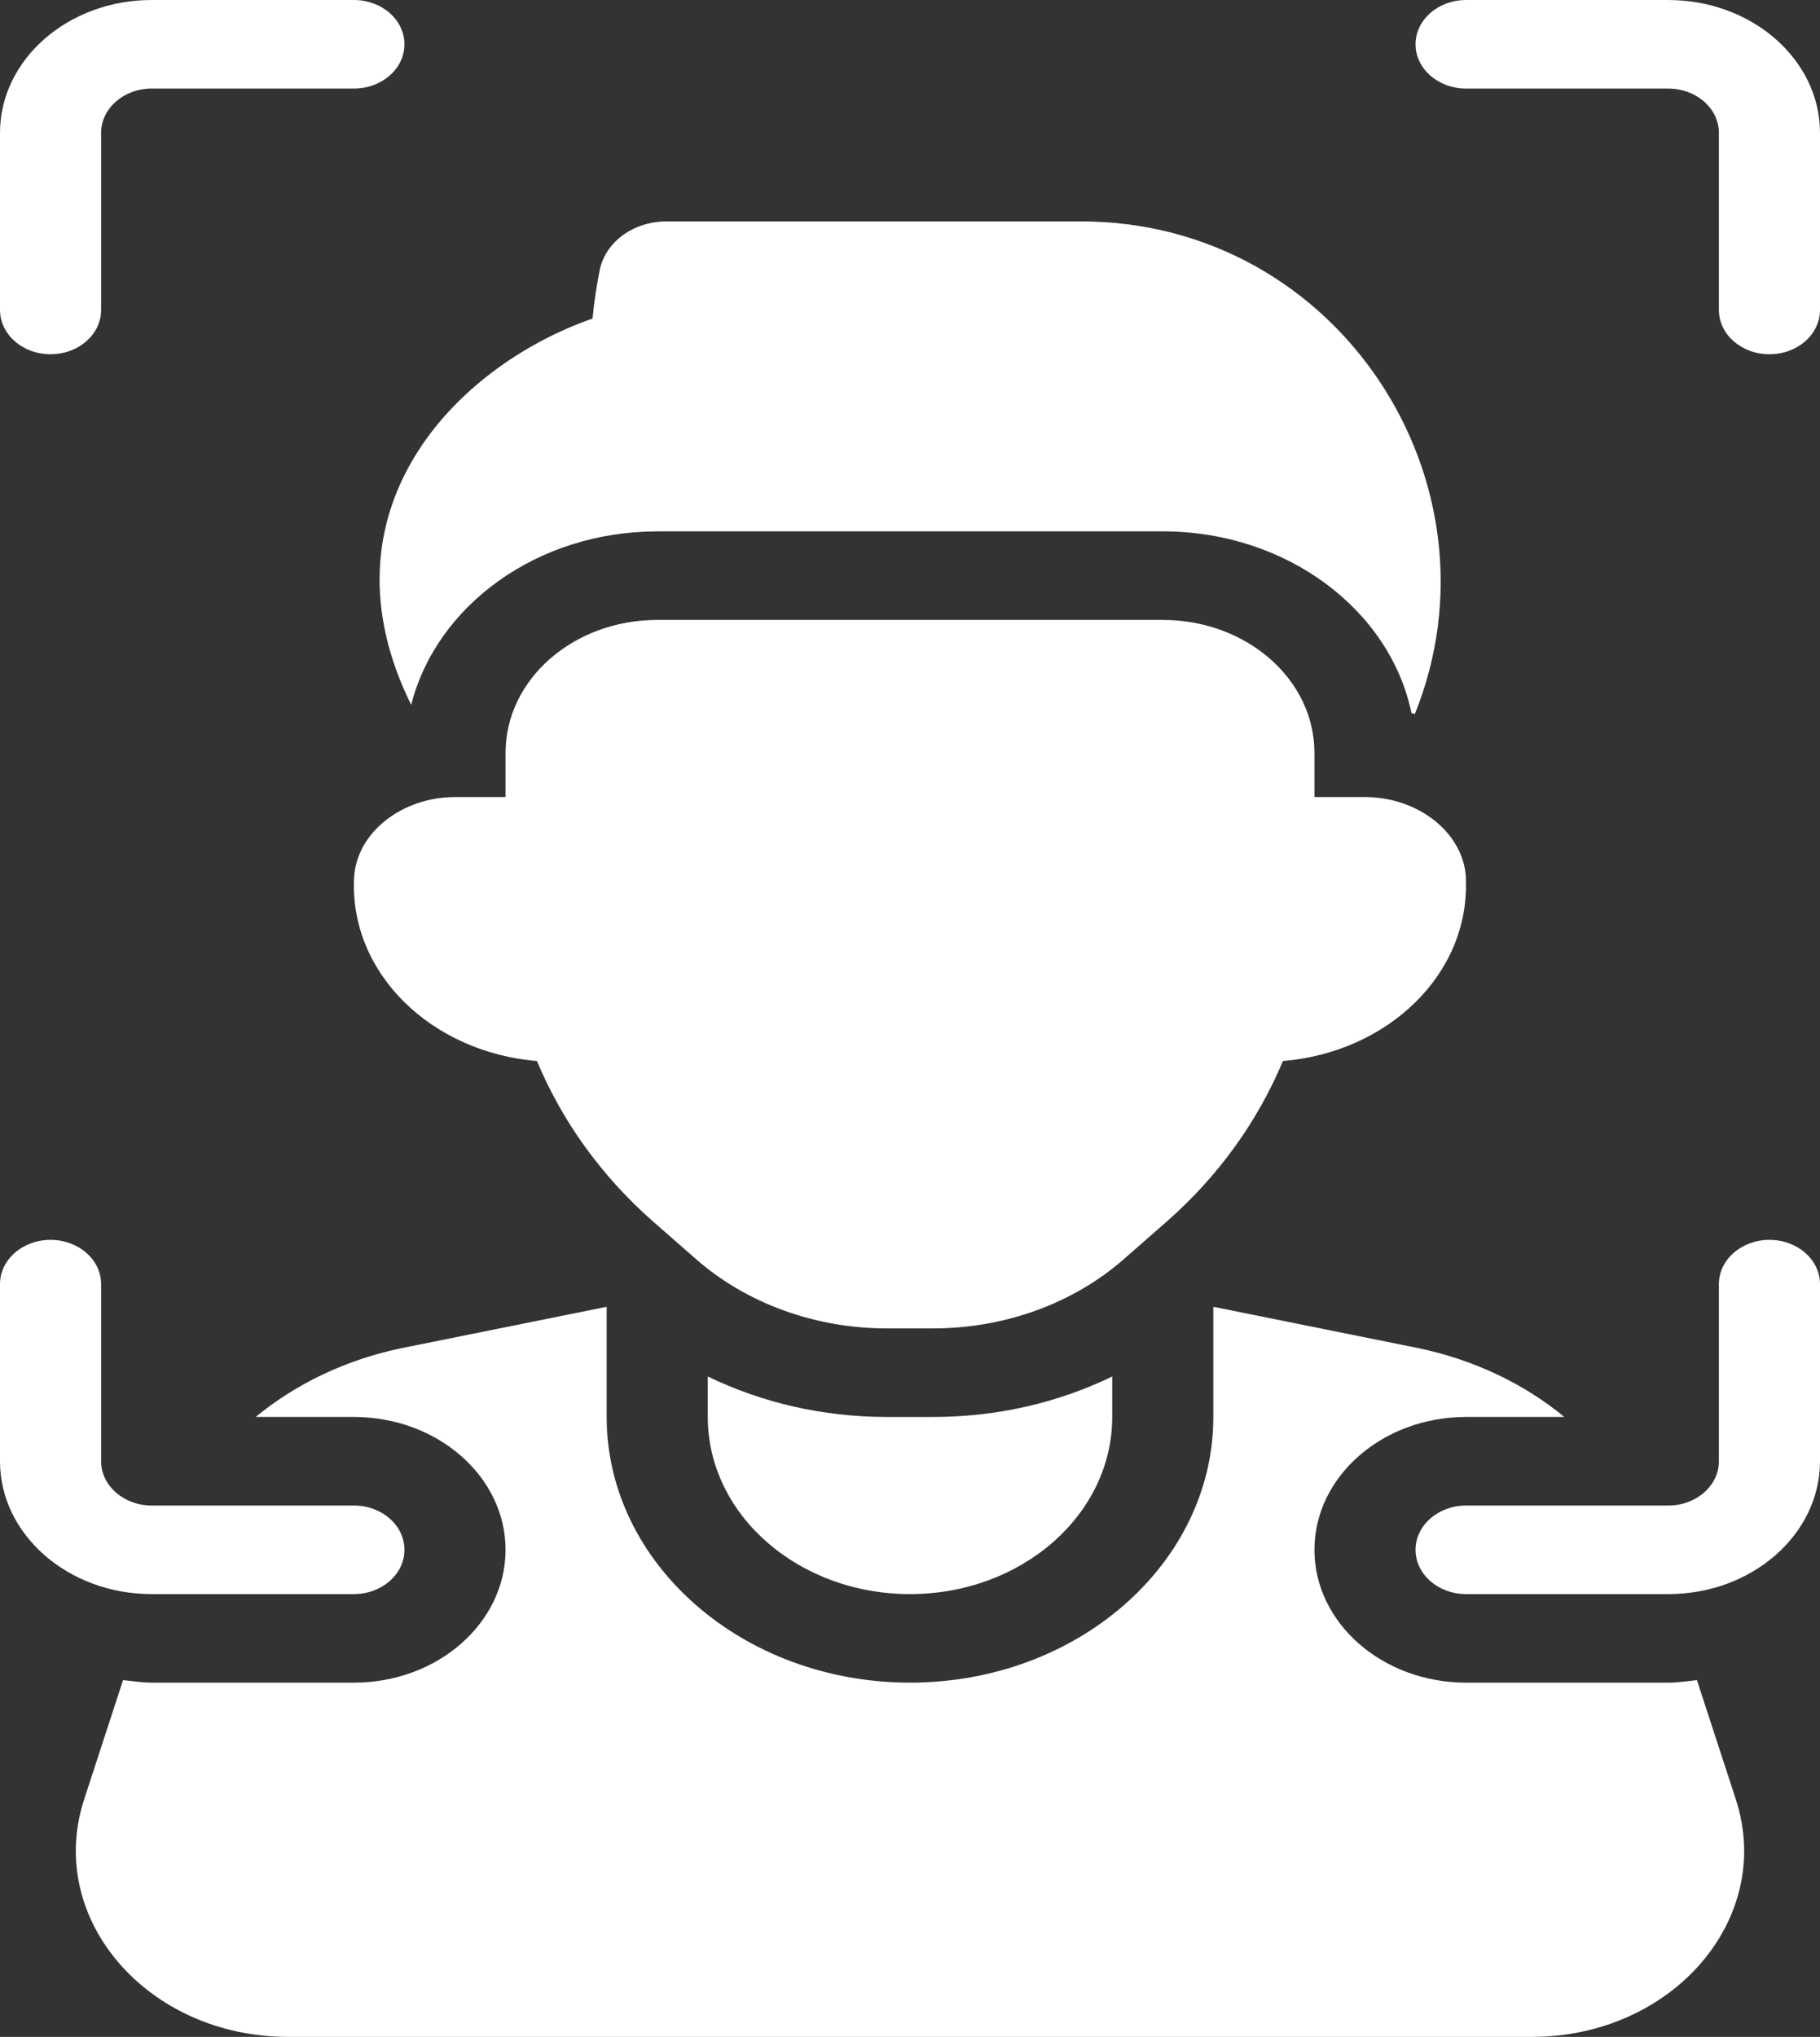
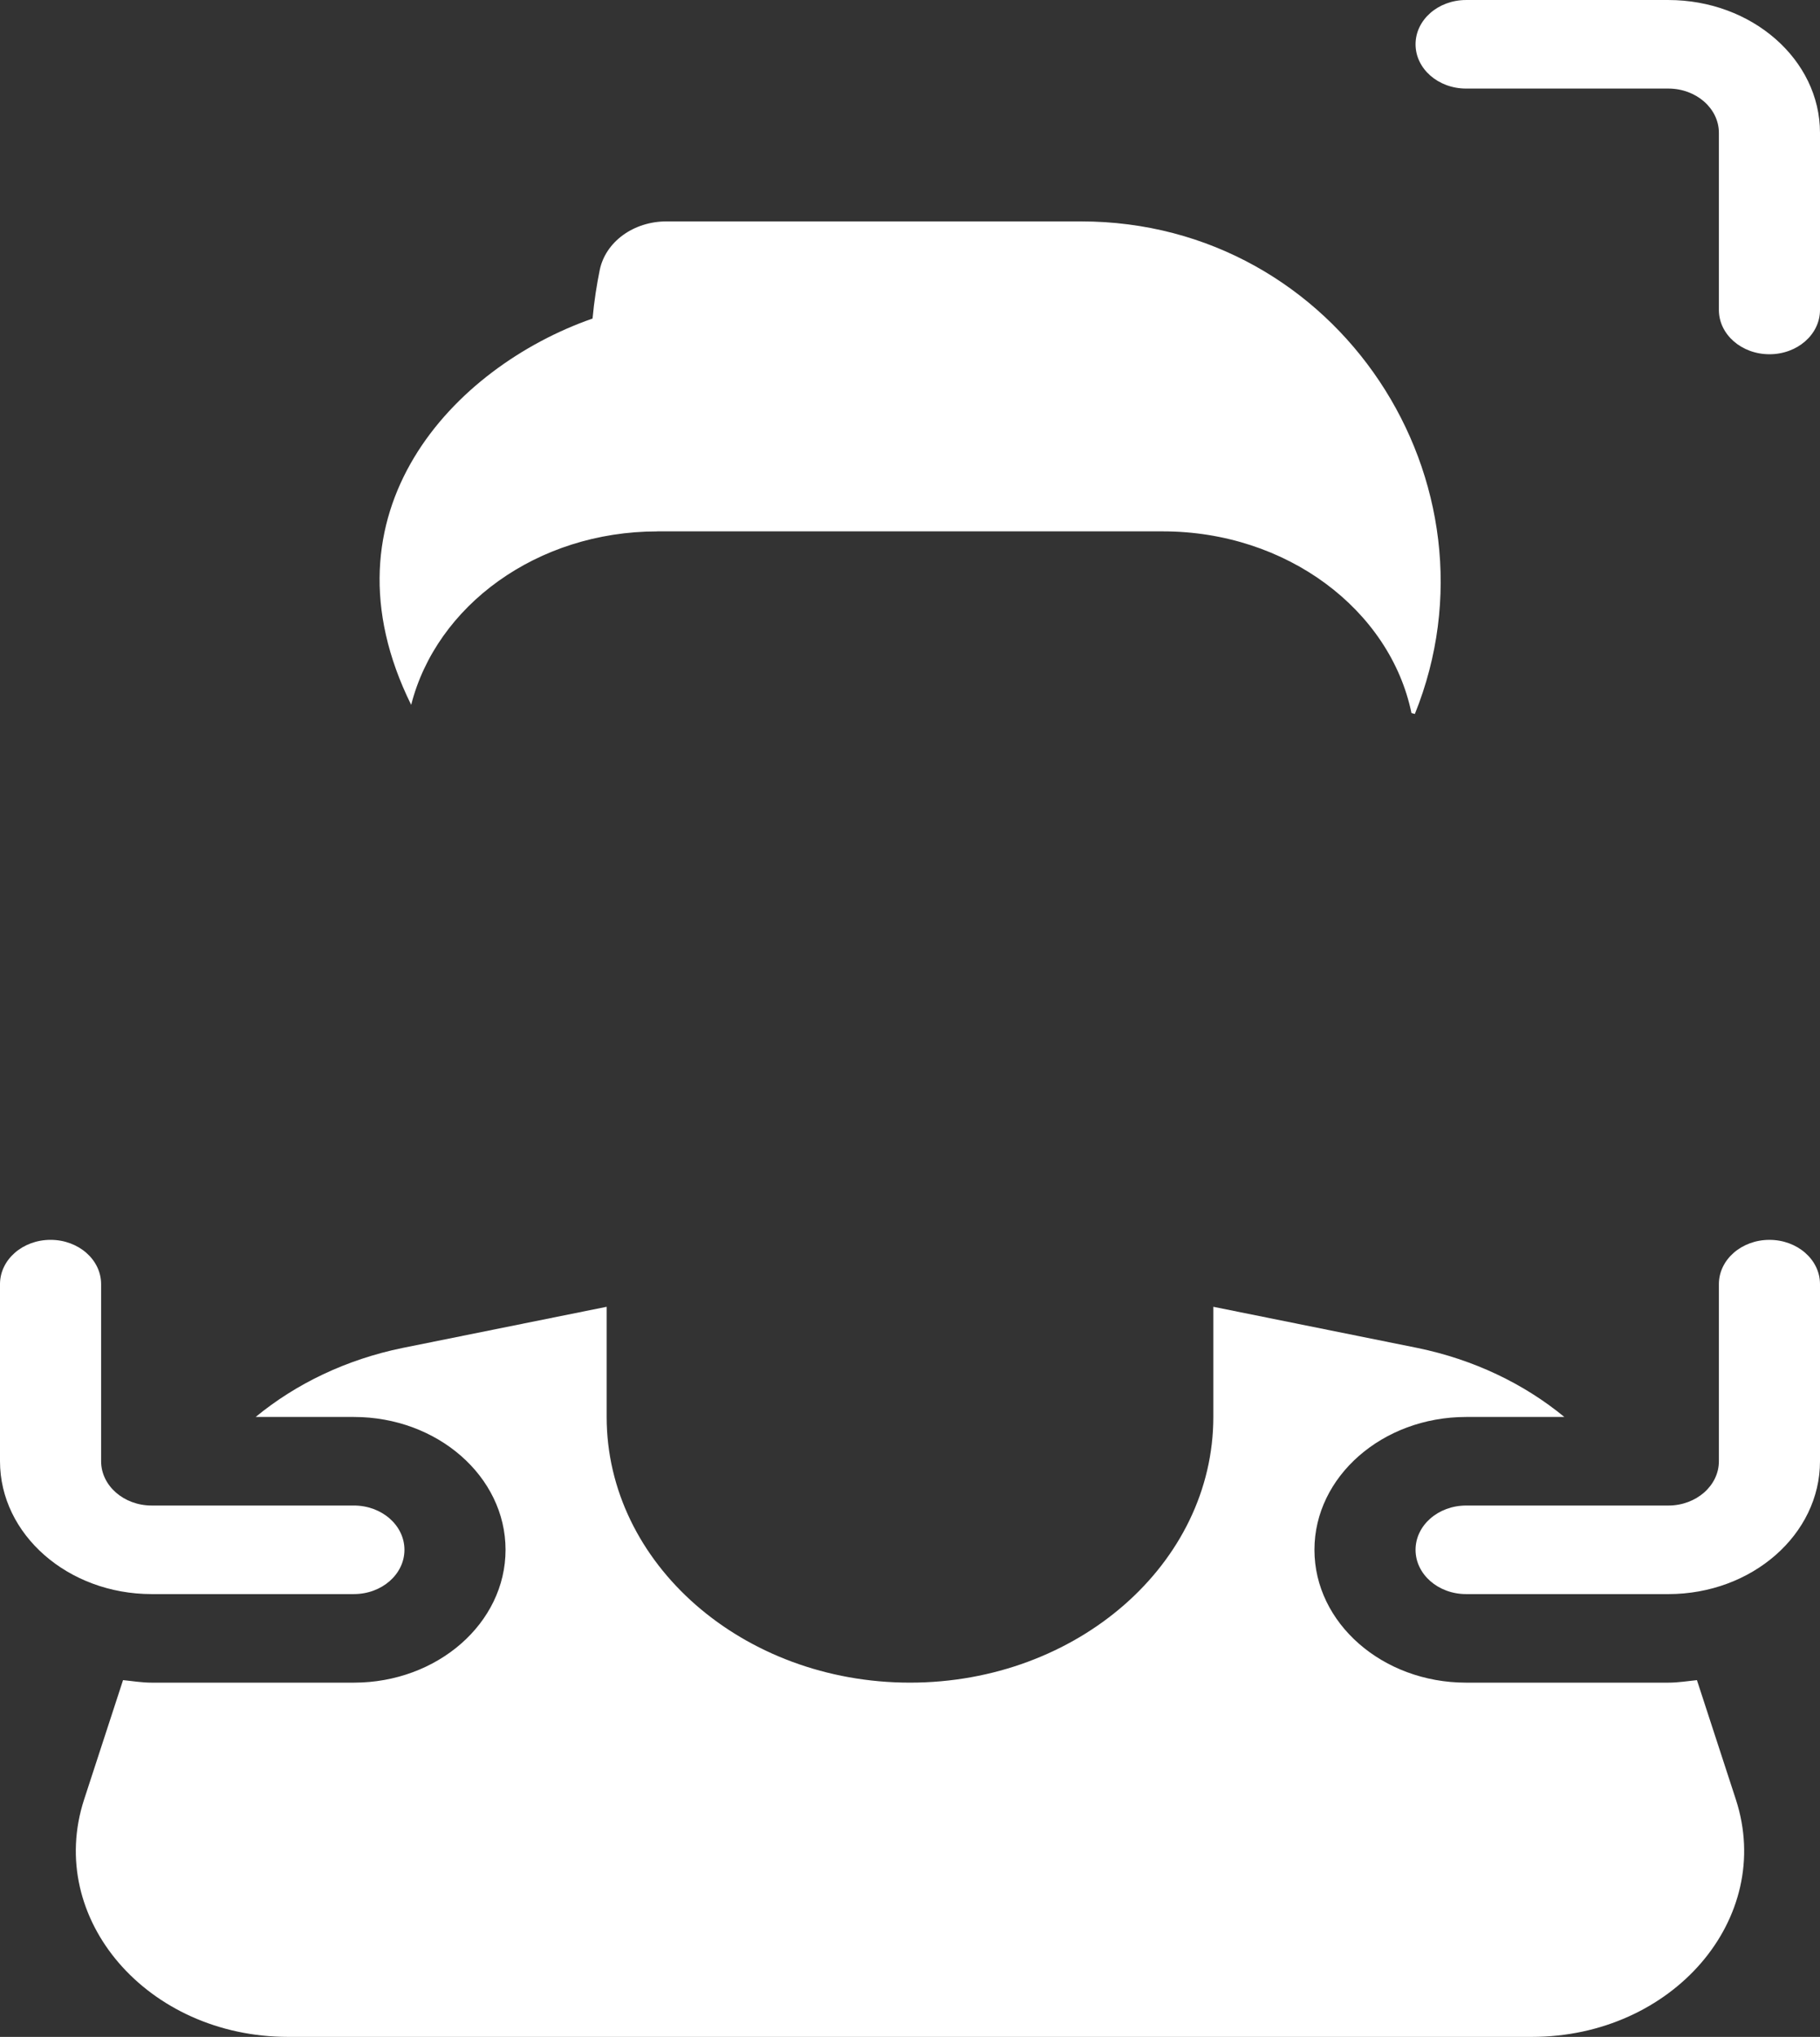
<svg xmlns="http://www.w3.org/2000/svg" id="_Шар_1" data-name="Шар 1" viewBox="0 0 200.087 223.846">
  <rect x="0" y="0" width="200.087" height="223.846" fill="#333333" stroke="none" />
  <defs>
    <style>      .cls-1 {        fill: #fff;      }    </style>
  </defs>
  <g id="Face_id" data-name="Face id">
    <path class="cls-1" d="M186.559,184.639c-1.045.107-2.068.277-3.146.277h-22.232c-9.193,0-16.674-6.55-16.674-14.599s7.481-14.599,16.674-14.599h10.799c-4.441-3.659-9.971-6.311-16.14-7.582l-22.449-4.526v12.107c0,16.102-14.957,29.197-33.348,29.197s-33.348-13.095-33.348-29.197v-12.107l-22.449,4.526c-6.169,1.265-11.694,3.922-16.14,7.582h10.799c9.193,0,16.674,6.55,16.674,14.599s-7.481,14.599-16.674,14.599h-22.232c-1.078,0-2.101-.175-3.146-.277l-4.28,13.119c-4.263,13.095,6.953,26.088,22.438,26.088h136.715c15.485,0,26.701-12.993,22.438-26.088l-4.28-13.119Z" />
    <path class="cls-1" d="M183.413,175.184h-22.232c-3.074,0-5.558-2.18-5.558-4.866s2.484-4.866,5.558-4.866h22.232c3.068,0,5.558-2.185,5.558-4.866v-19.465c0-2.686,2.484-4.866,5.558-4.866s5.558,2.18,5.558,4.866v19.465c0,8.049-7.481,14.599-16.674,14.599Z" />
    <path class="cls-1" d="M38.906,175.184h-22.232c-9.193,0-16.674-6.55-16.674-14.599v-19.465c0-2.686,2.484-4.866,5.558-4.866s5.558,2.18,5.558,4.866v19.465c0,2.681,2.49,4.866,5.558,4.866h22.232c3.074,0,5.558,2.18,5.558,4.866s-2.484,4.866-5.558,4.866Z" />
-     <path class="cls-1" d="M102.584,155.719h-5.08c-7.003,0-13.728-1.557-19.692-4.448v4.448c0,10.749,9.954,19.465,22.232,19.465s22.232-8.715,22.232-19.465v-4.448c-5.964,2.891-12.689,4.448-19.692,4.448Z" />
-     <path class="cls-1" d="M161.165,96.531c-.233-5.061-5.313-8.939-11.099-8.939h-5.558v-4.866c0-8.063-7.464-14.599-16.674-14.599h-55.58c-9.21,0-16.674,6.535-16.674,14.599v4.866h-5.558c-5.786,0-10.866,3.873-11.099,8.939-.478,10.482,8.543,19.11,20.109,20.073,2.751,6.574,7.059,12.638,12.822,17.684l4.68,4.097c5.558,4.866,13.1,7.601,20.959,7.601h5.086c7.865,0,15.401-2.735,20.959-7.601l4.68-4.097c5.764-5.046,10.071-11.11,12.822-17.684,11.572-.964,20.587-9.591,20.109-20.073h.017Z" />
    <path class="cls-1" d="M72.254,58.395h55.58c13.623,0,24.983,8.623,27.34,19.966.128.024.245.073.372.102,10.232-25.358-8.381-54.132-36.705-54.132h-45.57c-3.618,0-6.708,2.243-7.342,5.363-.311,1.538-.606,3.348-.789,5.348v-.034c-15.262,5.324-30.413,21.275-19.936,42.453,2.768-10.881,13.806-19.061,27.056-19.061l-.006-.005Z" />
-     <path class="cls-1" d="M5.558,38.93c-3.074,0-5.558-2.18-5.558-4.866V14.599C0,6.55,7.481,0,16.674,0h22.232c3.074,0,5.558,2.18,5.558,4.866s-2.484,4.866-5.558,4.866h-22.232c-3.068,0-5.558,2.185-5.558,4.866v19.465c0,2.686-2.484,4.866-5.558,4.866Z" />
    <path class="cls-1" d="M194.529,38.93c-3.074,0-5.558-2.18-5.558-4.866V14.599c0-2.681-2.49-4.866-5.558-4.866h-22.232c-3.074,0-5.558-2.18-5.558-4.866s2.484-4.866,5.558-4.866h22.232c9.193,0,16.674,6.55,16.674,14.599v19.465c0,2.686-2.484,4.866-5.558,4.866Z" />
  </g>
</svg>